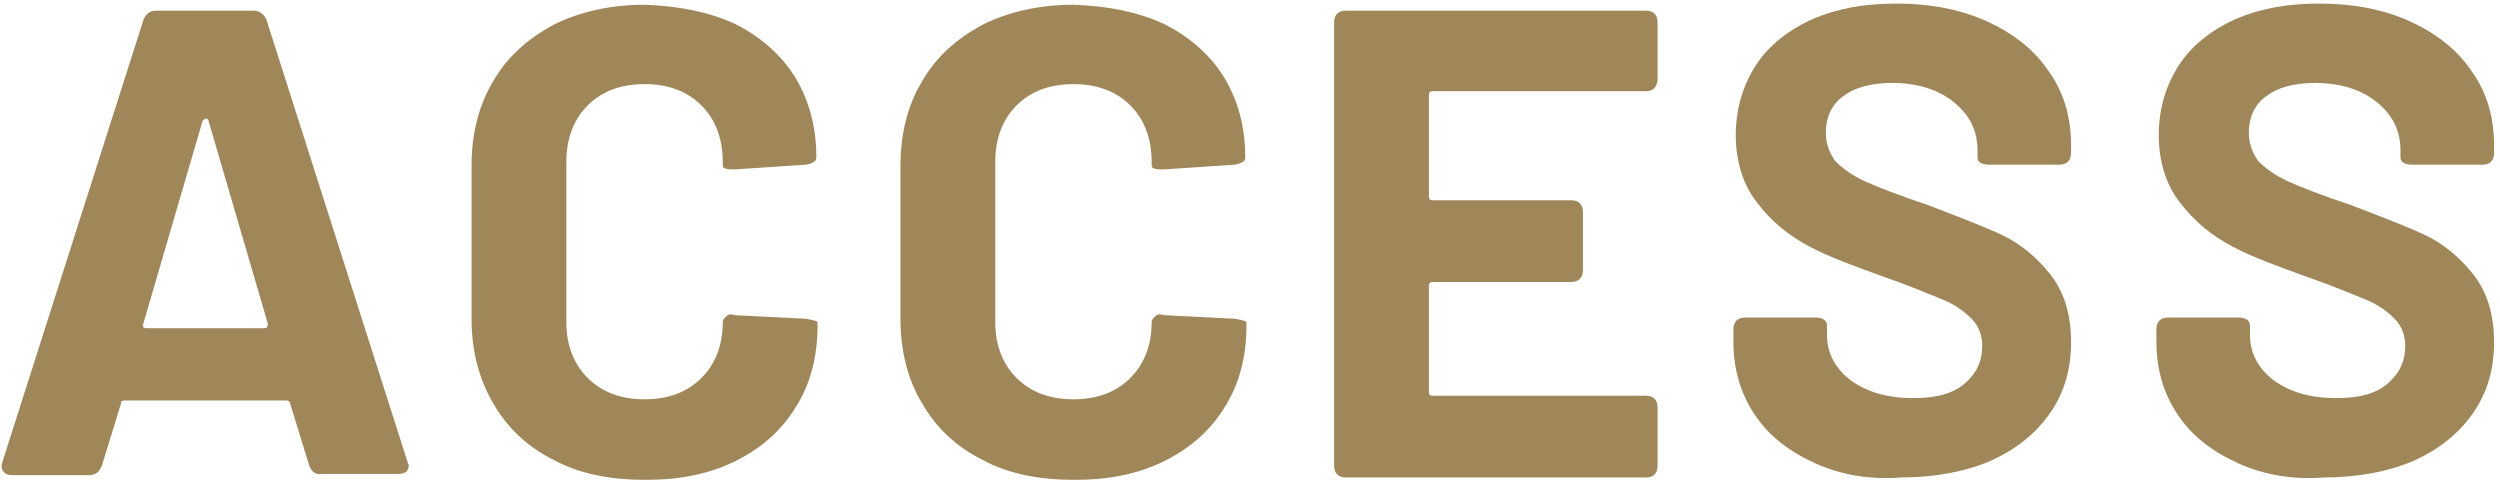
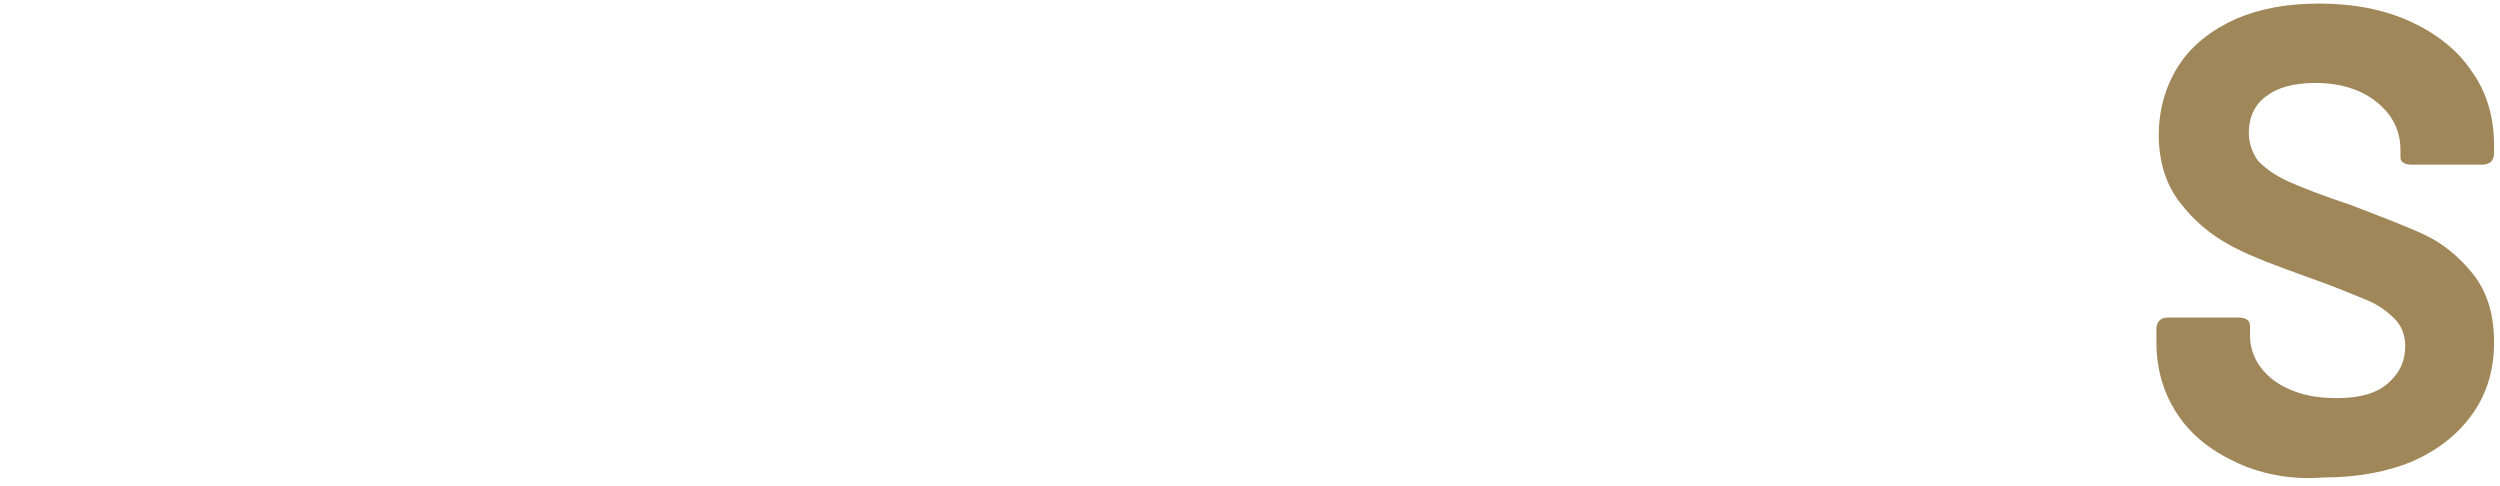
<svg xmlns="http://www.w3.org/2000/svg" version="1.1" id="レイヤー_1" x="0px" y="0px" viewBox="0 0 211 41" style="enable-background:new 0 0 211 41;" xml:space="preserve">
  <style type="text/css">
	.st0{fill:#A0875A;}
</style>
  <g>
-     <path class="st0" d="M26.1,39.3l-1.6-5.2c0-0.2-0.2-0.3-0.3-0.3H10.5c-0.2,0-0.3,0.1-0.3,0.3l-1.6,5.2c-0.2,0.5-0.5,0.8-1.1,0.8H1   c-0.3,0-0.6-0.1-0.7-0.3c-0.2-0.2-0.2-0.5-0.1-0.8L12.1,1.7c0.2-0.5,0.5-0.8,1.1-0.8h8.2c0.5,0,0.9,0.3,1.1,0.8L34.4,39   c0,0.1,0.1,0.2,0.1,0.3c0,0.2-0.1,0.4-0.2,0.5s-0.4,0.2-0.6,0.2h-6.5C26.6,40.1,26.3,39.8,26.1,39.3z M12.4,27.7h9.9   c0.2,0,0.3-0.1,0.3-0.4l-5-17.1c0-0.1-0.1-0.2-0.2-0.2c-0.1,0-0.2,0.1-0.3,0.2l-5,17.1C12,27.6,12.1,27.7,12.4,27.7z" />
-     <path class="st0" d="M46.7,38.8c-2.2-1.1-3.9-2.7-5.1-4.8c-1.2-2.1-1.8-4.4-1.8-7.1V14c0-2.7,0.6-5.1,1.8-7.1   c1.2-2.1,2.9-3.6,5.1-4.8c2.2-1.1,4.8-1.7,7.7-1.7C57.3,0.5,59.8,1,62,2c2.2,1.1,3.9,2.6,5.1,4.5c1.2,2,1.8,4.2,1.8,6.8   c0,0.3-0.3,0.5-0.9,0.6l-6,0.4h-0.2c-0.5,0-0.8-0.1-0.8-0.3v-0.3c0-2-0.6-3.6-1.8-4.8c-1.2-1.2-2.8-1.8-4.8-1.8   c-2,0-3.6,0.6-4.8,1.8c-1.2,1.2-1.8,2.8-1.8,4.8v13.5c0,1.9,0.6,3.5,1.8,4.7s2.8,1.8,4.8,1.8c2,0,3.6-0.6,4.8-1.8   c1.2-1.2,1.8-2.8,1.8-4.7c0-0.2,0.1-0.3,0.3-0.5s0.4-0.2,0.7-0.1l6,0.3c0.6,0.1,1,0.2,1,0.3v0.3c0,2.6-0.6,4.9-1.8,6.8   c-1.2,2-2.9,3.5-5.1,4.6c-2.2,1.1-4.7,1.6-7.6,1.6C51.5,40.5,48.9,40,46.7,38.8z" />
-     <path class="st0" d="M82.9,38.8c-2.2-1.1-3.9-2.7-5.1-4.8C76.6,32,76,29.6,76,26.9V14c0-2.7,0.6-5.1,1.8-7.1   c1.2-2.1,2.9-3.6,5.1-4.8c2.2-1.1,4.8-1.7,7.7-1.7C93.5,0.5,96,1,98.2,2c2.2,1.1,3.9,2.6,5.1,4.5c1.2,2,1.8,4.2,1.8,6.8   c0,0.3-0.3,0.5-0.9,0.6l-6,0.4H98c-0.5,0-0.8-0.1-0.8-0.3v-0.3c0-2-0.6-3.6-1.8-4.8c-1.2-1.2-2.8-1.8-4.8-1.8c-2,0-3.6,0.6-4.8,1.8   c-1.2,1.2-1.8,2.8-1.8,4.8v13.5c0,1.9,0.6,3.5,1.8,4.7s2.8,1.8,4.8,1.8c2,0,3.6-0.6,4.8-1.8c1.2-1.2,1.8-2.8,1.8-4.7   c0-0.2,0.1-0.3,0.3-0.5s0.4-0.2,0.7-0.1l6,0.3c0.6,0.1,1,0.2,1,0.3v0.3c0,2.6-0.6,4.9-1.8,6.8c-1.2,2-2.9,3.5-5.1,4.6   c-2.2,1.1-4.7,1.6-7.6,1.6C87.7,40.5,85.1,40,82.9,38.8z" />
-     <path class="st0" d="M138.9,7.7h-18c-0.2,0-0.3,0.1-0.3,0.3v8.6c0,0.2,0.1,0.3,0.3,0.3h11.7c0.6,0,1,0.3,1,1v4.9c0,0.6-0.3,1-1,1   h-11.7c-0.2,0-0.3,0.1-0.3,0.3v9c0,0.2,0.1,0.3,0.3,0.3h18c0.6,0,1,0.3,1,1v4.9c0,0.6-0.3,1-1,1h-25.3c-0.6,0-1-0.3-1-1V1.9   c0-0.6,0.3-1,1-1h25.3c0.6,0,1,0.3,1,1v4.9C139.8,7.4,139.5,7.7,138.9,7.7z" />
-     <path class="st0" d="M153.2,39.1c-2.2-1-3.9-2.3-5.1-4.1c-1.2-1.8-1.8-3.8-1.8-6.2v-1c0-0.6,0.3-1,1-1h5.9c0.6,0,1,0.2,1,0.7v0.8   c0,1.5,0.7,2.8,2,3.8c1.4,1,3.1,1.5,5.3,1.5c2,0,3.4-0.4,4.4-1.3s1.4-1.9,1.4-3.1c0-0.9-0.3-1.7-0.9-2.3c-0.6-0.6-1.4-1.2-2.4-1.6   s-2.6-1.1-4.9-1.9c-2.5-0.9-4.7-1.7-6.4-2.6c-1.7-0.9-3.2-2.1-4.4-3.7c-1.2-1.5-1.8-3.5-1.8-5.7c0-2.2,0.6-4.2,1.7-5.9   s2.8-3,4.8-3.9c2.1-0.9,4.4-1.3,7.1-1.3c2.8,0,5.4,0.5,7.6,1.5c2.2,1,4,2.4,5.2,4.2c1.3,1.8,1.9,3.9,1.9,6.3v0.6c0,0.6-0.3,1-1,1   h-5.9c-0.6,0-1-0.2-1-0.6v-0.6c0-1.6-0.6-2.9-1.9-4s-3.1-1.7-5.3-1.7c-1.8,0-3.2,0.4-4.1,1.1c-1,0.7-1.5,1.8-1.5,3.1   c0,0.9,0.3,1.7,0.8,2.4c0.6,0.6,1.4,1.2,2.5,1.7c1.1,0.5,2.9,1.2,5.3,2c2.6,1,4.7,1.8,6.2,2.5c1.5,0.7,2.9,1.8,4.1,3.3   c1.2,1.5,1.8,3.4,1.8,5.8c0,2.3-0.6,4.3-1.8,6c-1.2,1.7-2.8,3-5,4c-2.1,0.9-4.7,1.4-7.6,1.4C157.9,40.5,155.4,40.1,153.2,39.1z" />
    <path class="st0" d="M188.9,39.1c-2.2-1-3.9-2.3-5.1-4.1c-1.2-1.8-1.8-3.8-1.8-6.2v-1c0-0.6,0.3-1,1-1h5.9c0.6,0,1,0.2,1,0.7v0.8   c0,1.5,0.7,2.8,2,3.8c1.4,1,3.1,1.5,5.3,1.5c2,0,3.4-0.4,4.4-1.3s1.4-1.9,1.4-3.1c0-0.9-0.3-1.7-0.9-2.3c-0.6-0.6-1.4-1.2-2.4-1.6   s-2.6-1.1-4.9-1.9c-2.5-0.9-4.7-1.7-6.4-2.6c-1.7-0.9-3.2-2.1-4.4-3.7c-1.2-1.5-1.8-3.5-1.8-5.7c0-2.2,0.6-4.2,1.7-5.9   s2.8-3,4.8-3.9c2.1-0.9,4.4-1.3,7.1-1.3c2.8,0,5.4,0.5,7.6,1.5c2.2,1,4,2.4,5.2,4.2c1.3,1.8,1.9,3.9,1.9,6.3v0.6c0,0.6-0.3,1-1,1   h-5.9c-0.6,0-1-0.2-1-0.6v-0.6c0-1.6-0.6-2.9-1.9-4s-3.1-1.7-5.3-1.7c-1.8,0-3.2,0.4-4.1,1.1c-1,0.7-1.5,1.8-1.5,3.1   c0,0.9,0.3,1.7,0.8,2.4c0.6,0.6,1.4,1.2,2.5,1.7c1.1,0.5,2.9,1.2,5.3,2c2.6,1,4.7,1.8,6.2,2.5c1.5,0.7,2.9,1.8,4.1,3.3   c1.2,1.5,1.8,3.4,1.8,5.8c0,2.3-0.6,4.3-1.8,6c-1.2,1.7-2.8,3-5,4c-2.1,0.9-4.7,1.4-7.6,1.4C193.6,40.5,191.1,40.1,188.9,39.1z" />
  </g>
</svg>